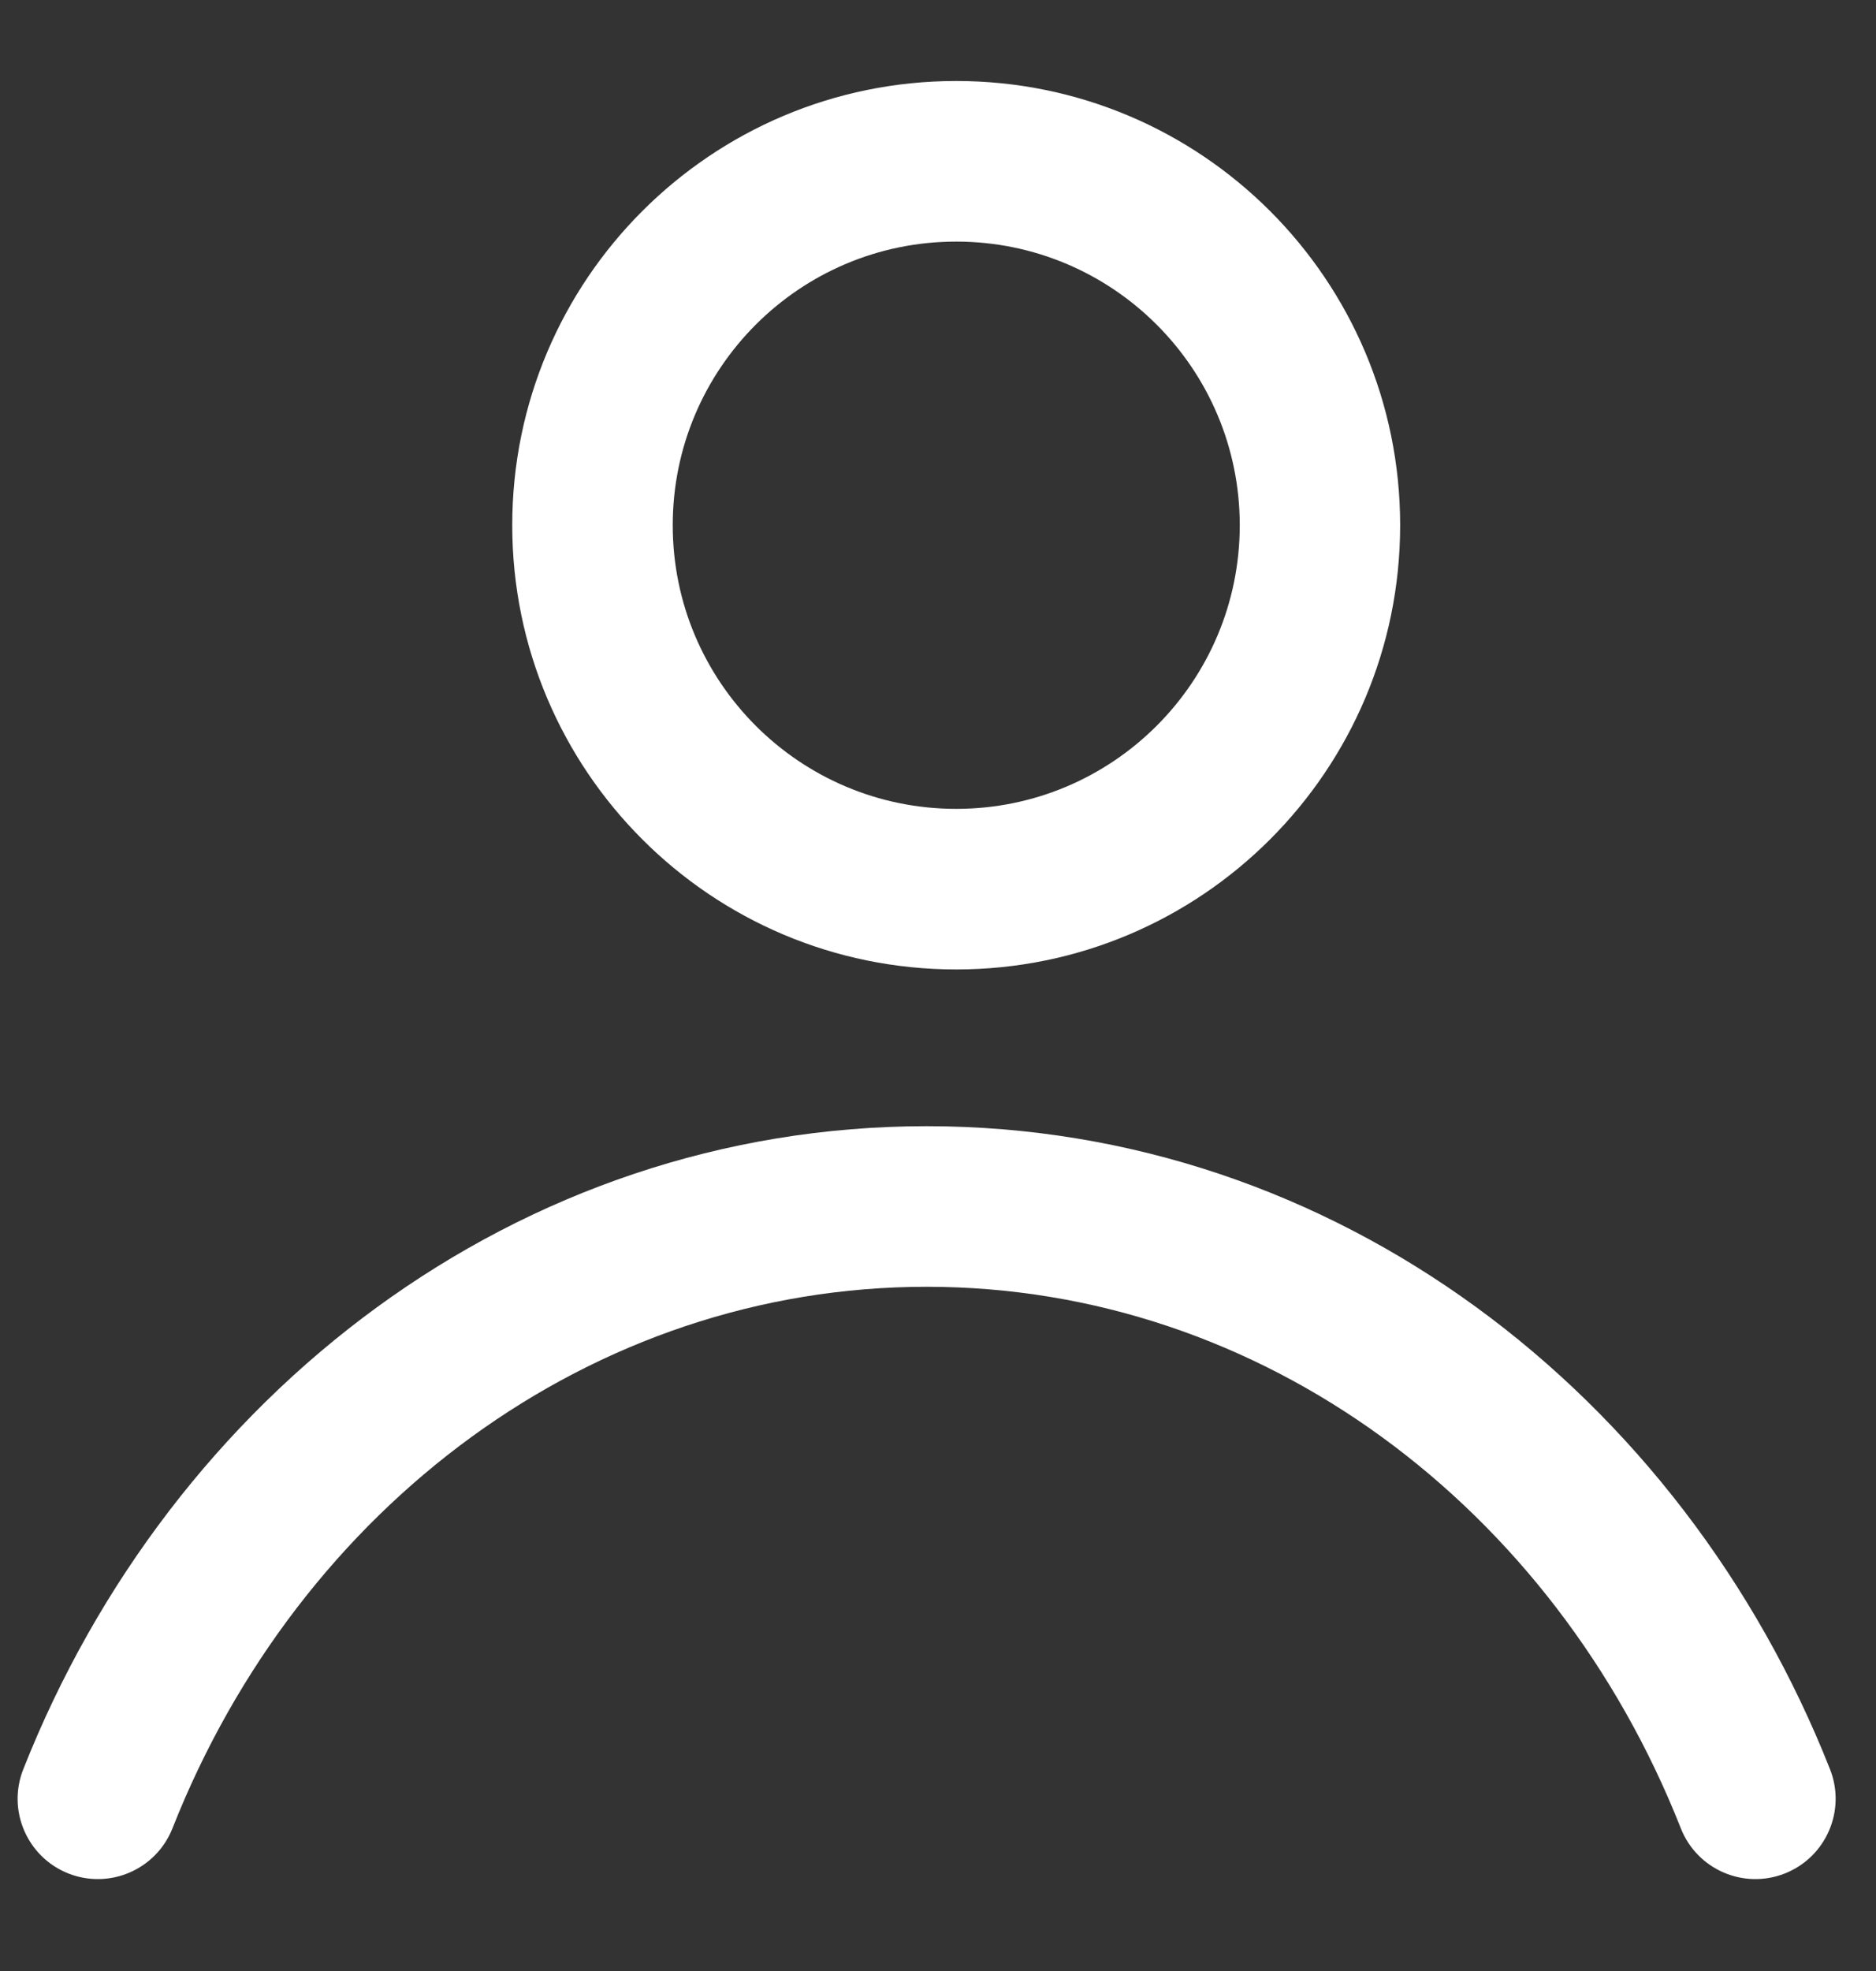
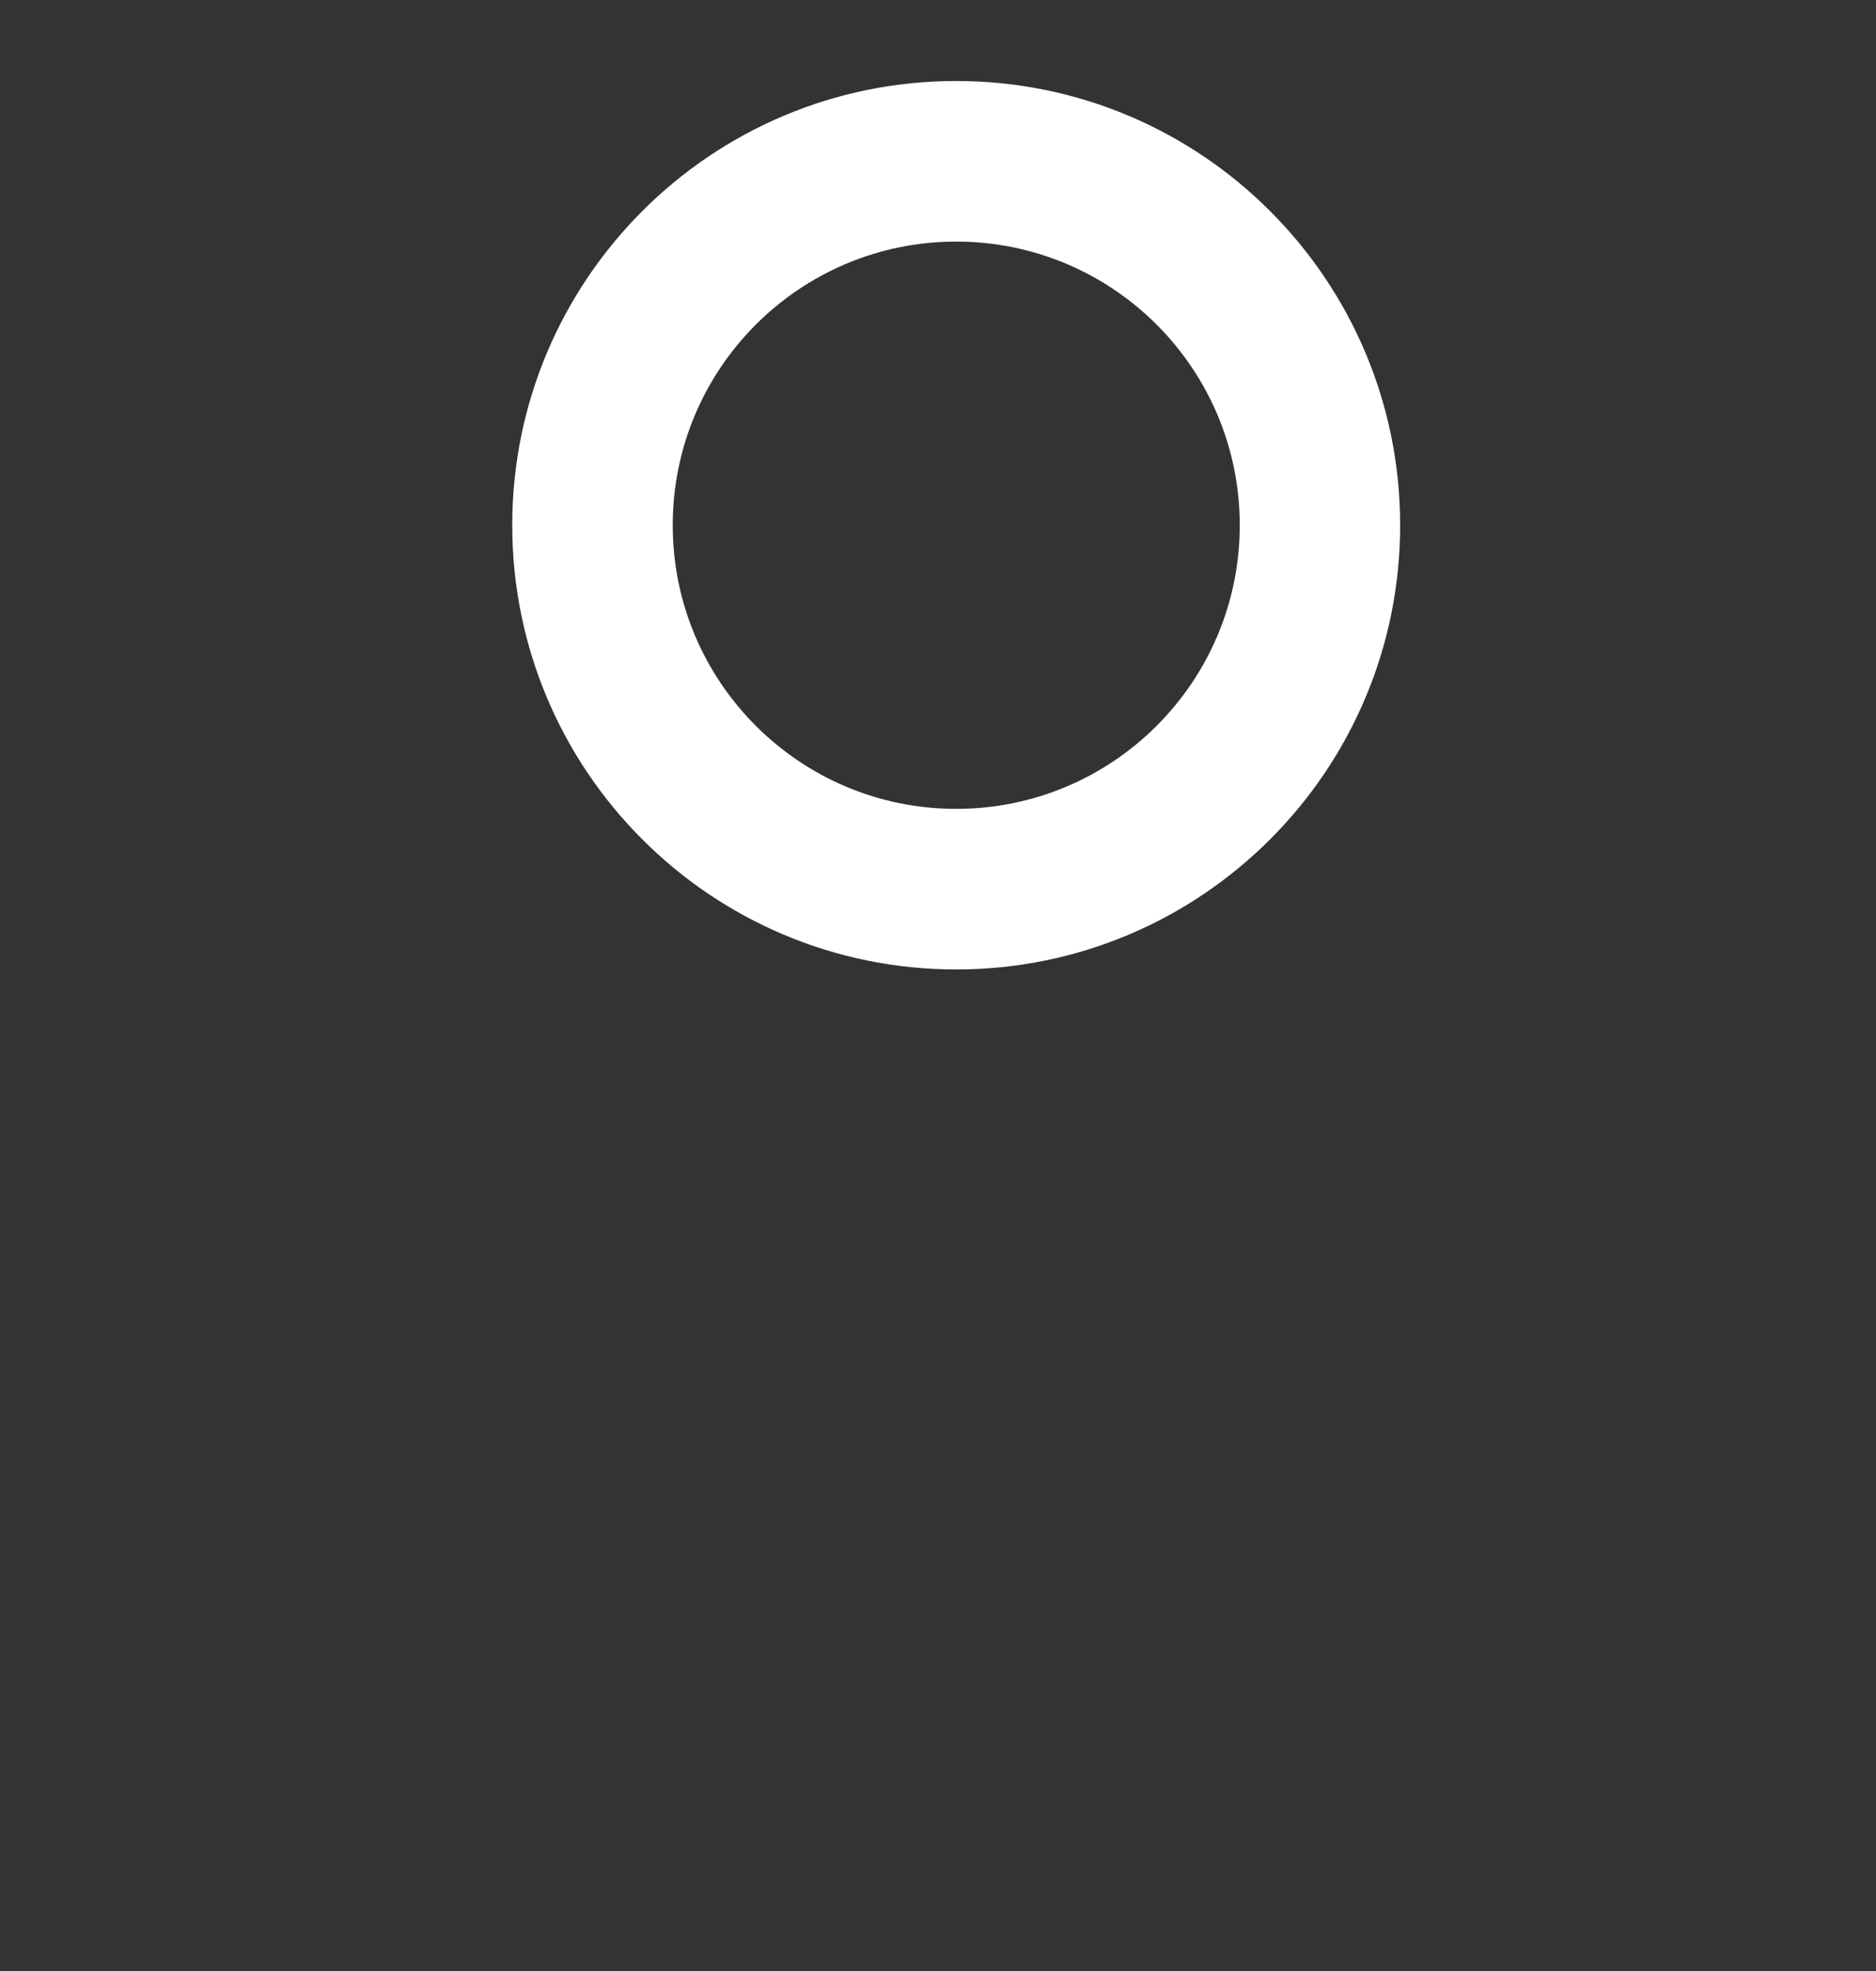
<svg xmlns="http://www.w3.org/2000/svg" width="20" height="21" viewBox="0 0 20 21" fill="none">
  <rect x="0" y="0" width="20" height="21" fill="#333333" stroke="none" />
  <path fill-rule="evenodd" clip-rule="evenodd" d="M10.194 8.618C11.863 8.618 13.217 7.265 13.217 5.596C13.217 3.927 11.863 2.574 10.194 2.574C8.525 2.574 7.172 3.927 7.172 5.596C7.172 7.265 8.525 8.618 10.194 8.618ZM10.194 10.329C12.808 10.329 14.927 8.21 14.927 5.596C14.927 2.982 12.808 0.863 10.194 0.863C7.58 0.863 5.461 2.982 5.461 5.596C5.461 8.21 7.58 10.329 10.194 10.329Z" fill="white" />
-   <path fill-rule="evenodd" clip-rule="evenodd" d="M9.879 13.71C6.307 13.71 3.192 16.053 1.839 19.479C1.665 19.919 1.169 20.134 0.729 19.961C0.29 19.787 0.074 19.29 0.248 18.851C1.826 14.856 5.519 11.999 9.879 11.999C14.239 11.999 17.932 14.856 19.51 18.851C19.683 19.29 19.468 19.787 19.028 19.961C18.589 20.134 18.092 19.919 17.919 19.479C16.566 16.053 13.45 13.71 9.879 13.71Z" fill="white" />
</svg>